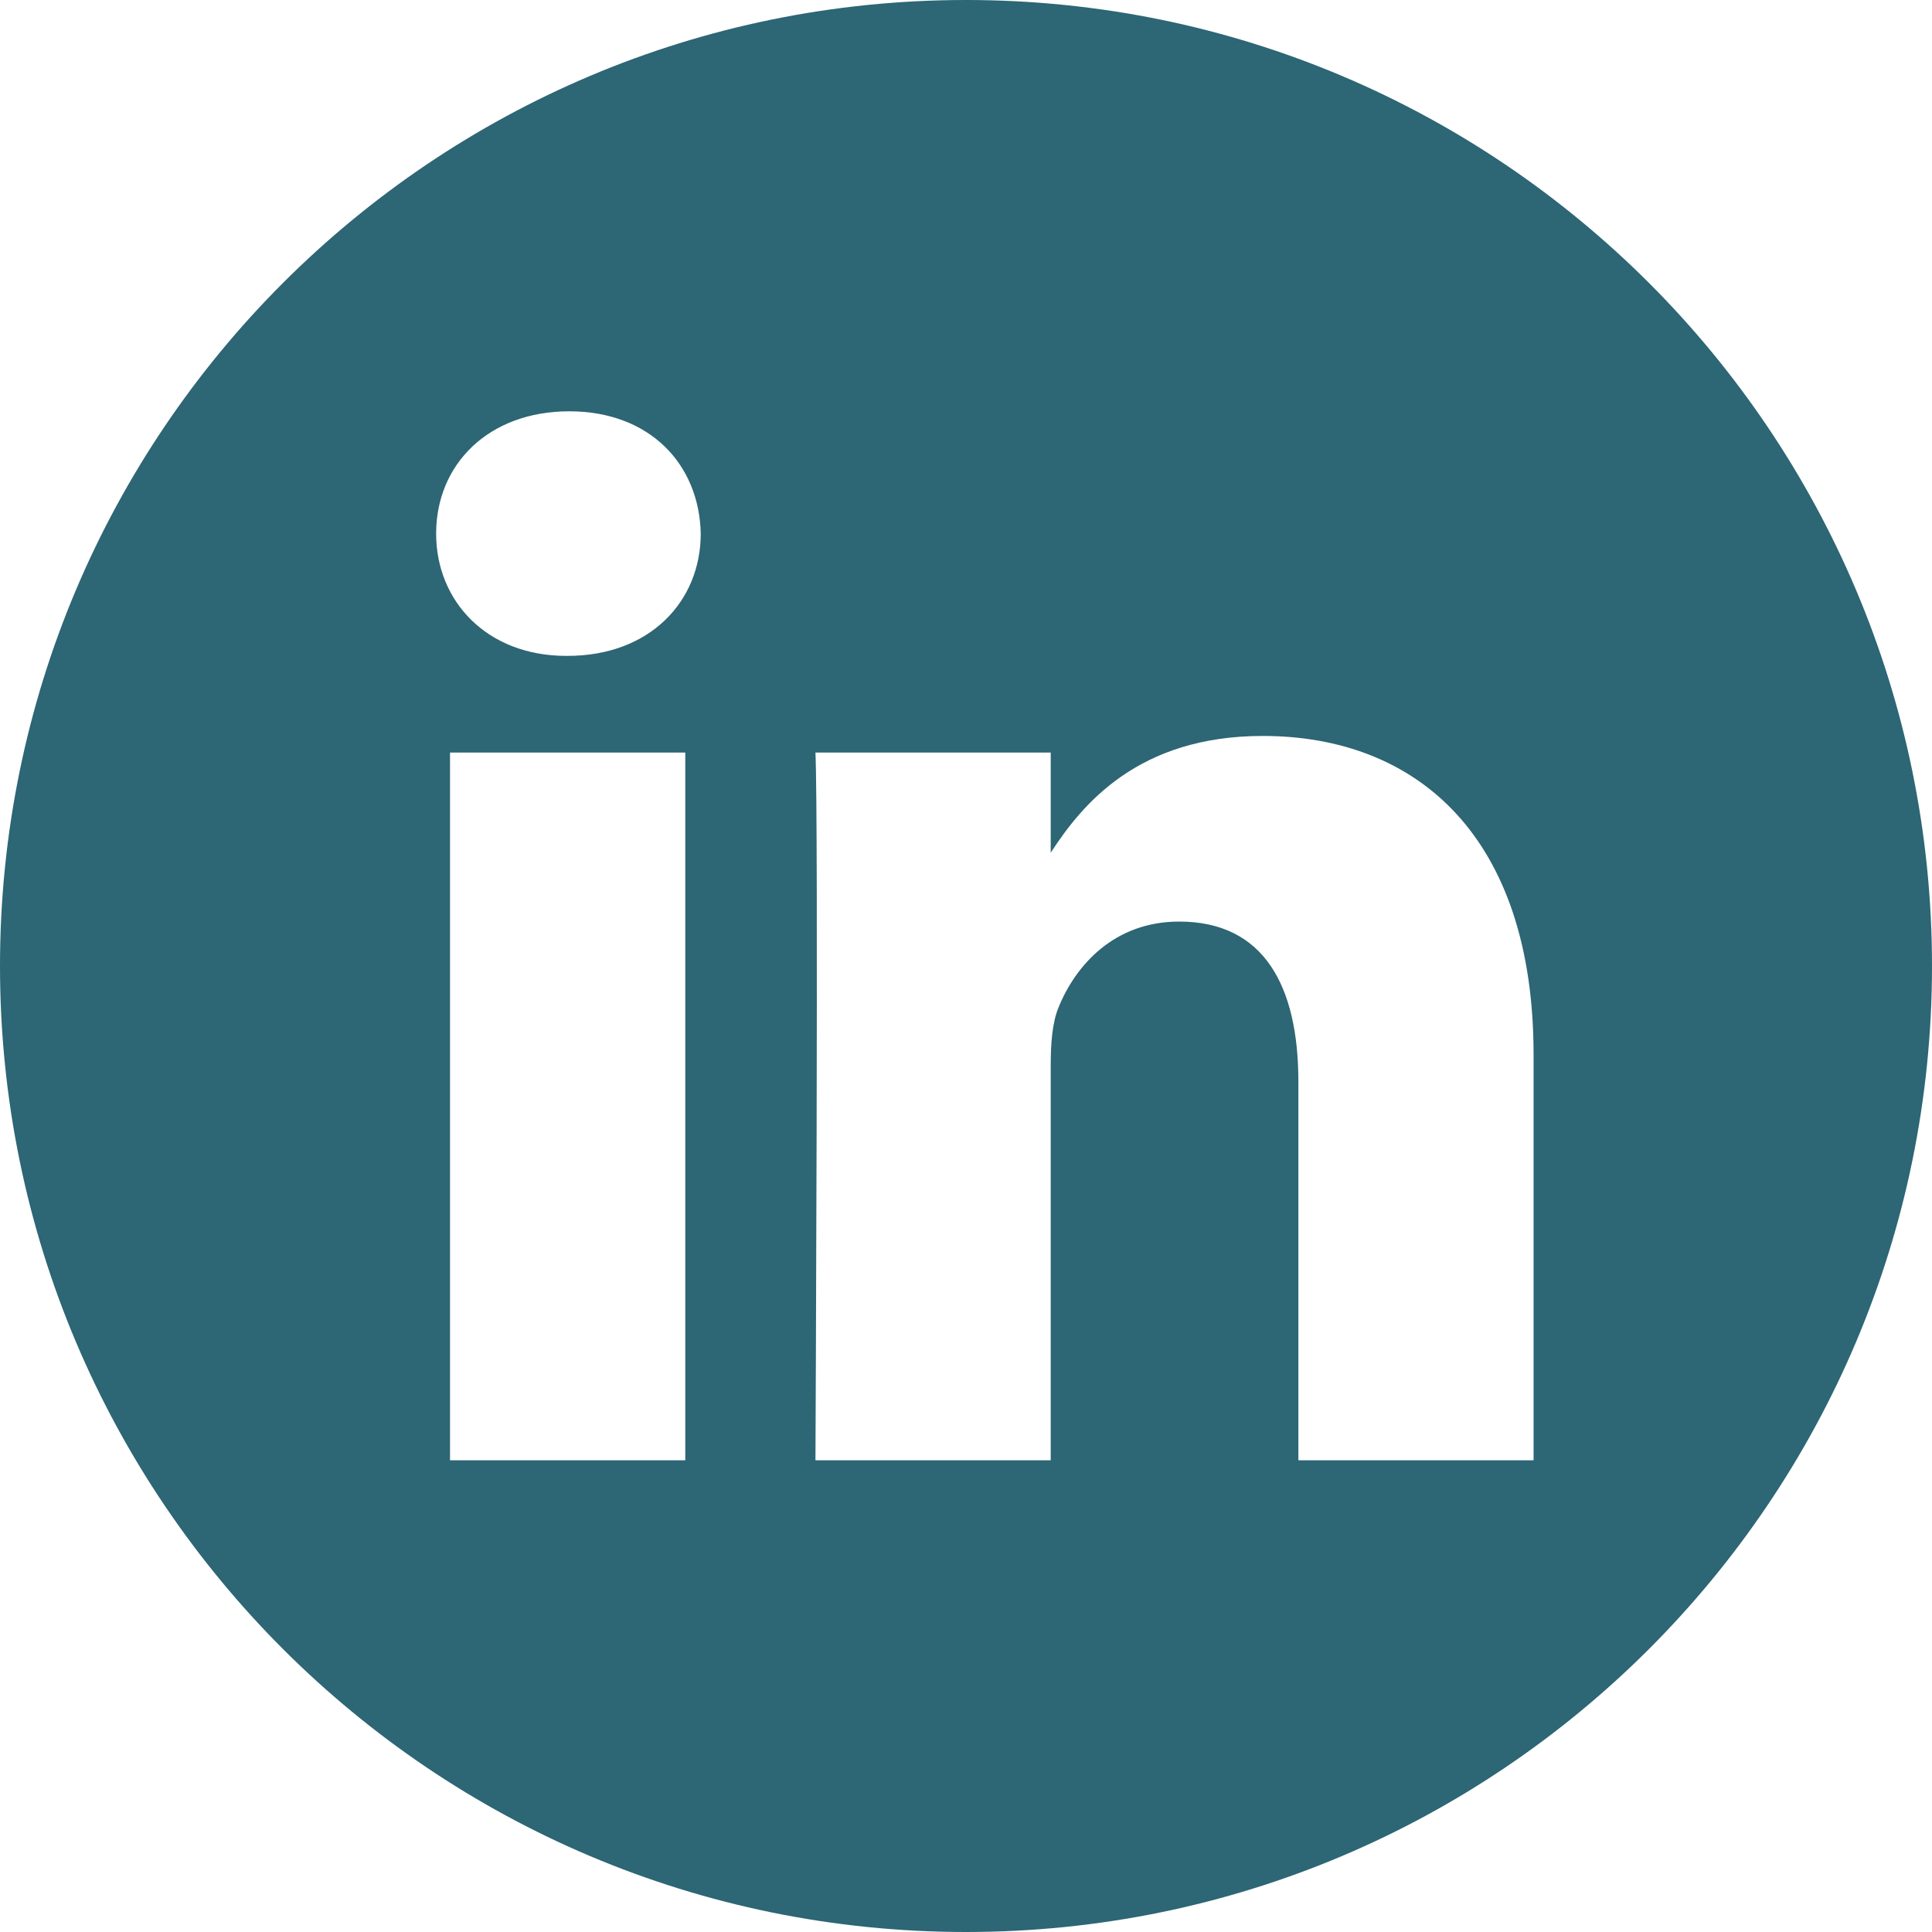
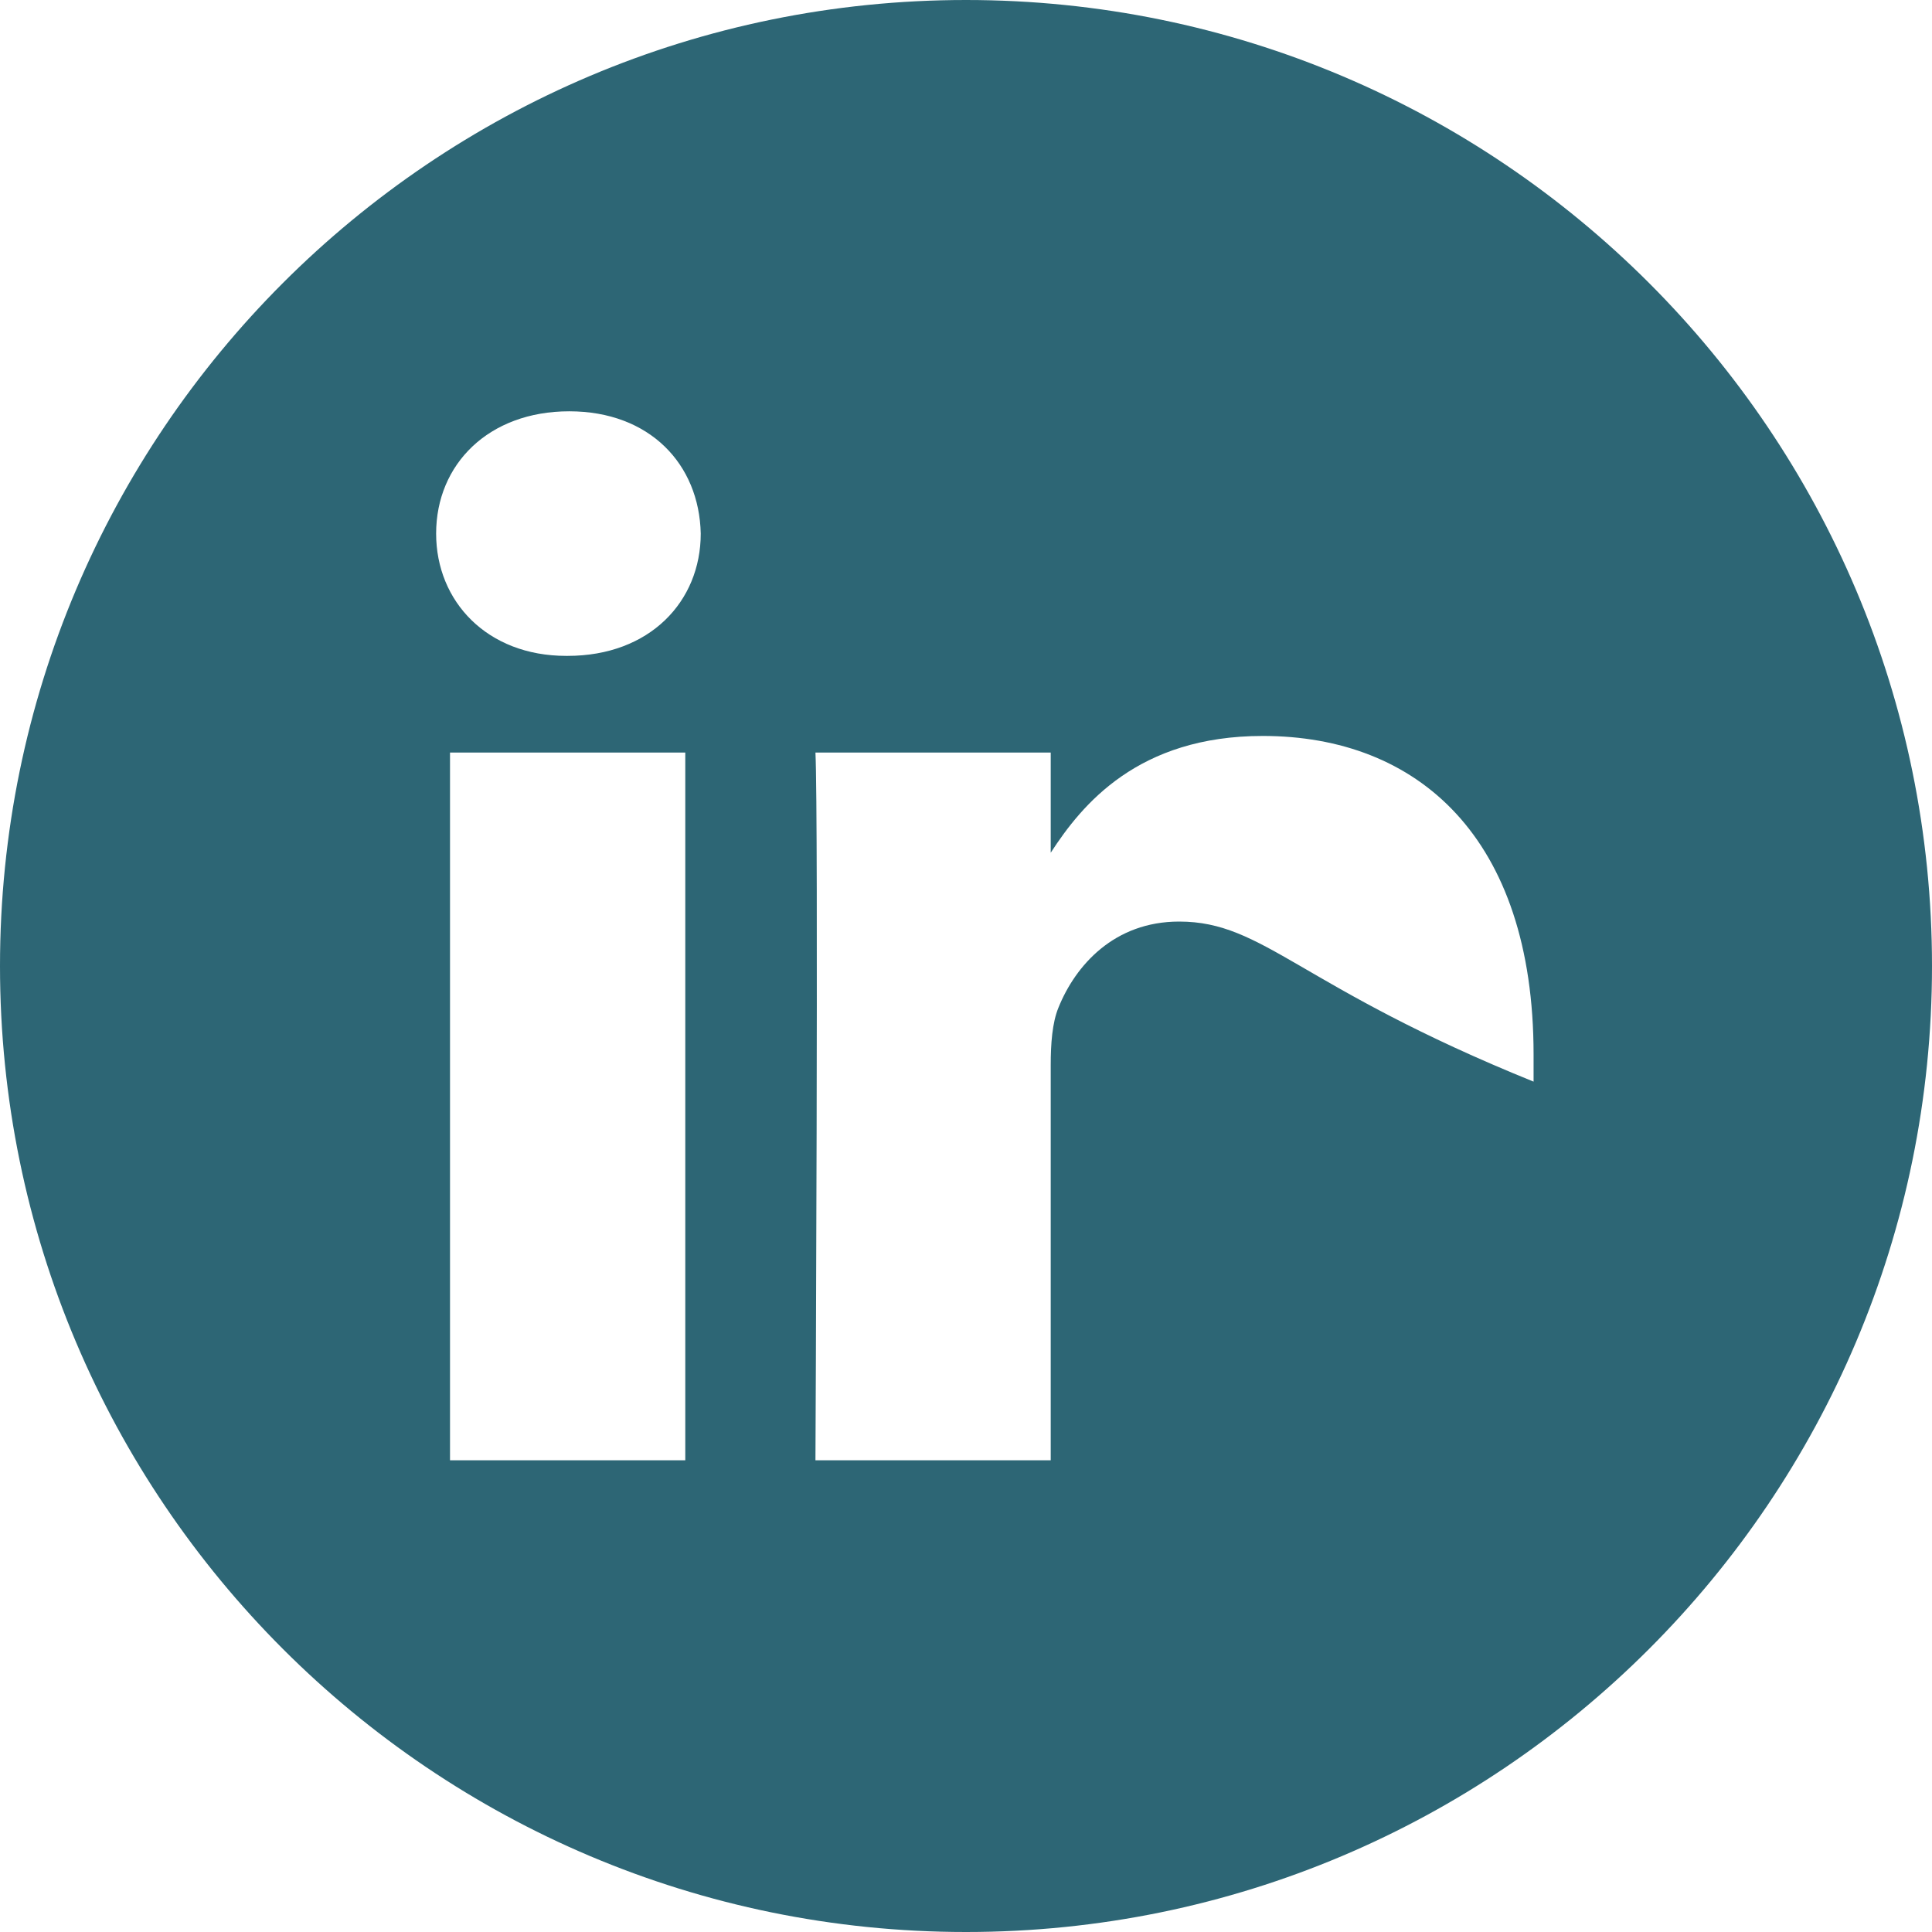
<svg xmlns="http://www.w3.org/2000/svg" width="27" height="27" viewBox="0 0 27 27" fill="none">
-   <path d="M13.5 0C6.045 0 0 6.045 0 13.5C0 20.954 6.045 27 13.5 27C20.954 27 27 20.954 27 13.5C27 6.045 20.954 0 13.5 0ZM9.577 20.408H6.289V10.517H9.577V20.408ZM7.933 9.166H7.912C6.809 9.166 6.095 8.406 6.095 7.457C6.095 6.486 6.831 5.748 7.955 5.748C9.079 5.748 9.772 6.486 9.793 7.457C9.793 8.406 9.08 9.166 7.933 9.166ZM21.432 20.408H18.145V15.116C18.145 13.786 17.669 12.879 16.479 12.879C15.571 12.879 15.03 13.491 14.792 14.082C14.705 14.293 14.684 14.588 14.684 14.884V20.408H11.396C11.396 20.408 11.44 11.444 11.396 10.517H14.684V11.917C15.121 11.243 15.903 10.285 17.647 10.285C19.81 10.285 21.432 11.699 21.432 14.737V20.408Z" fill="#2D6675" />
+   <path d="M13.5 0C6.045 0 0 6.045 0 13.5C0 20.954 6.045 27 13.5 27C20.954 27 27 20.954 27 13.5C27 6.045 20.954 0 13.5 0ZM9.577 20.408H6.289V10.517H9.577V20.408ZM7.933 9.166H7.912C6.809 9.166 6.095 8.406 6.095 7.457C6.095 6.486 6.831 5.748 7.955 5.748C9.079 5.748 9.772 6.486 9.793 7.457C9.793 8.406 9.08 9.166 7.933 9.166ZM21.432 20.408V15.116C18.145 13.786 17.669 12.879 16.479 12.879C15.571 12.879 15.03 13.491 14.792 14.082C14.705 14.293 14.684 14.588 14.684 14.884V20.408H11.396C11.396 20.408 11.44 11.444 11.396 10.517H14.684V11.917C15.121 11.243 15.903 10.285 17.647 10.285C19.81 10.285 21.432 11.699 21.432 14.737V20.408Z" fill="#2D6675" />
</svg>